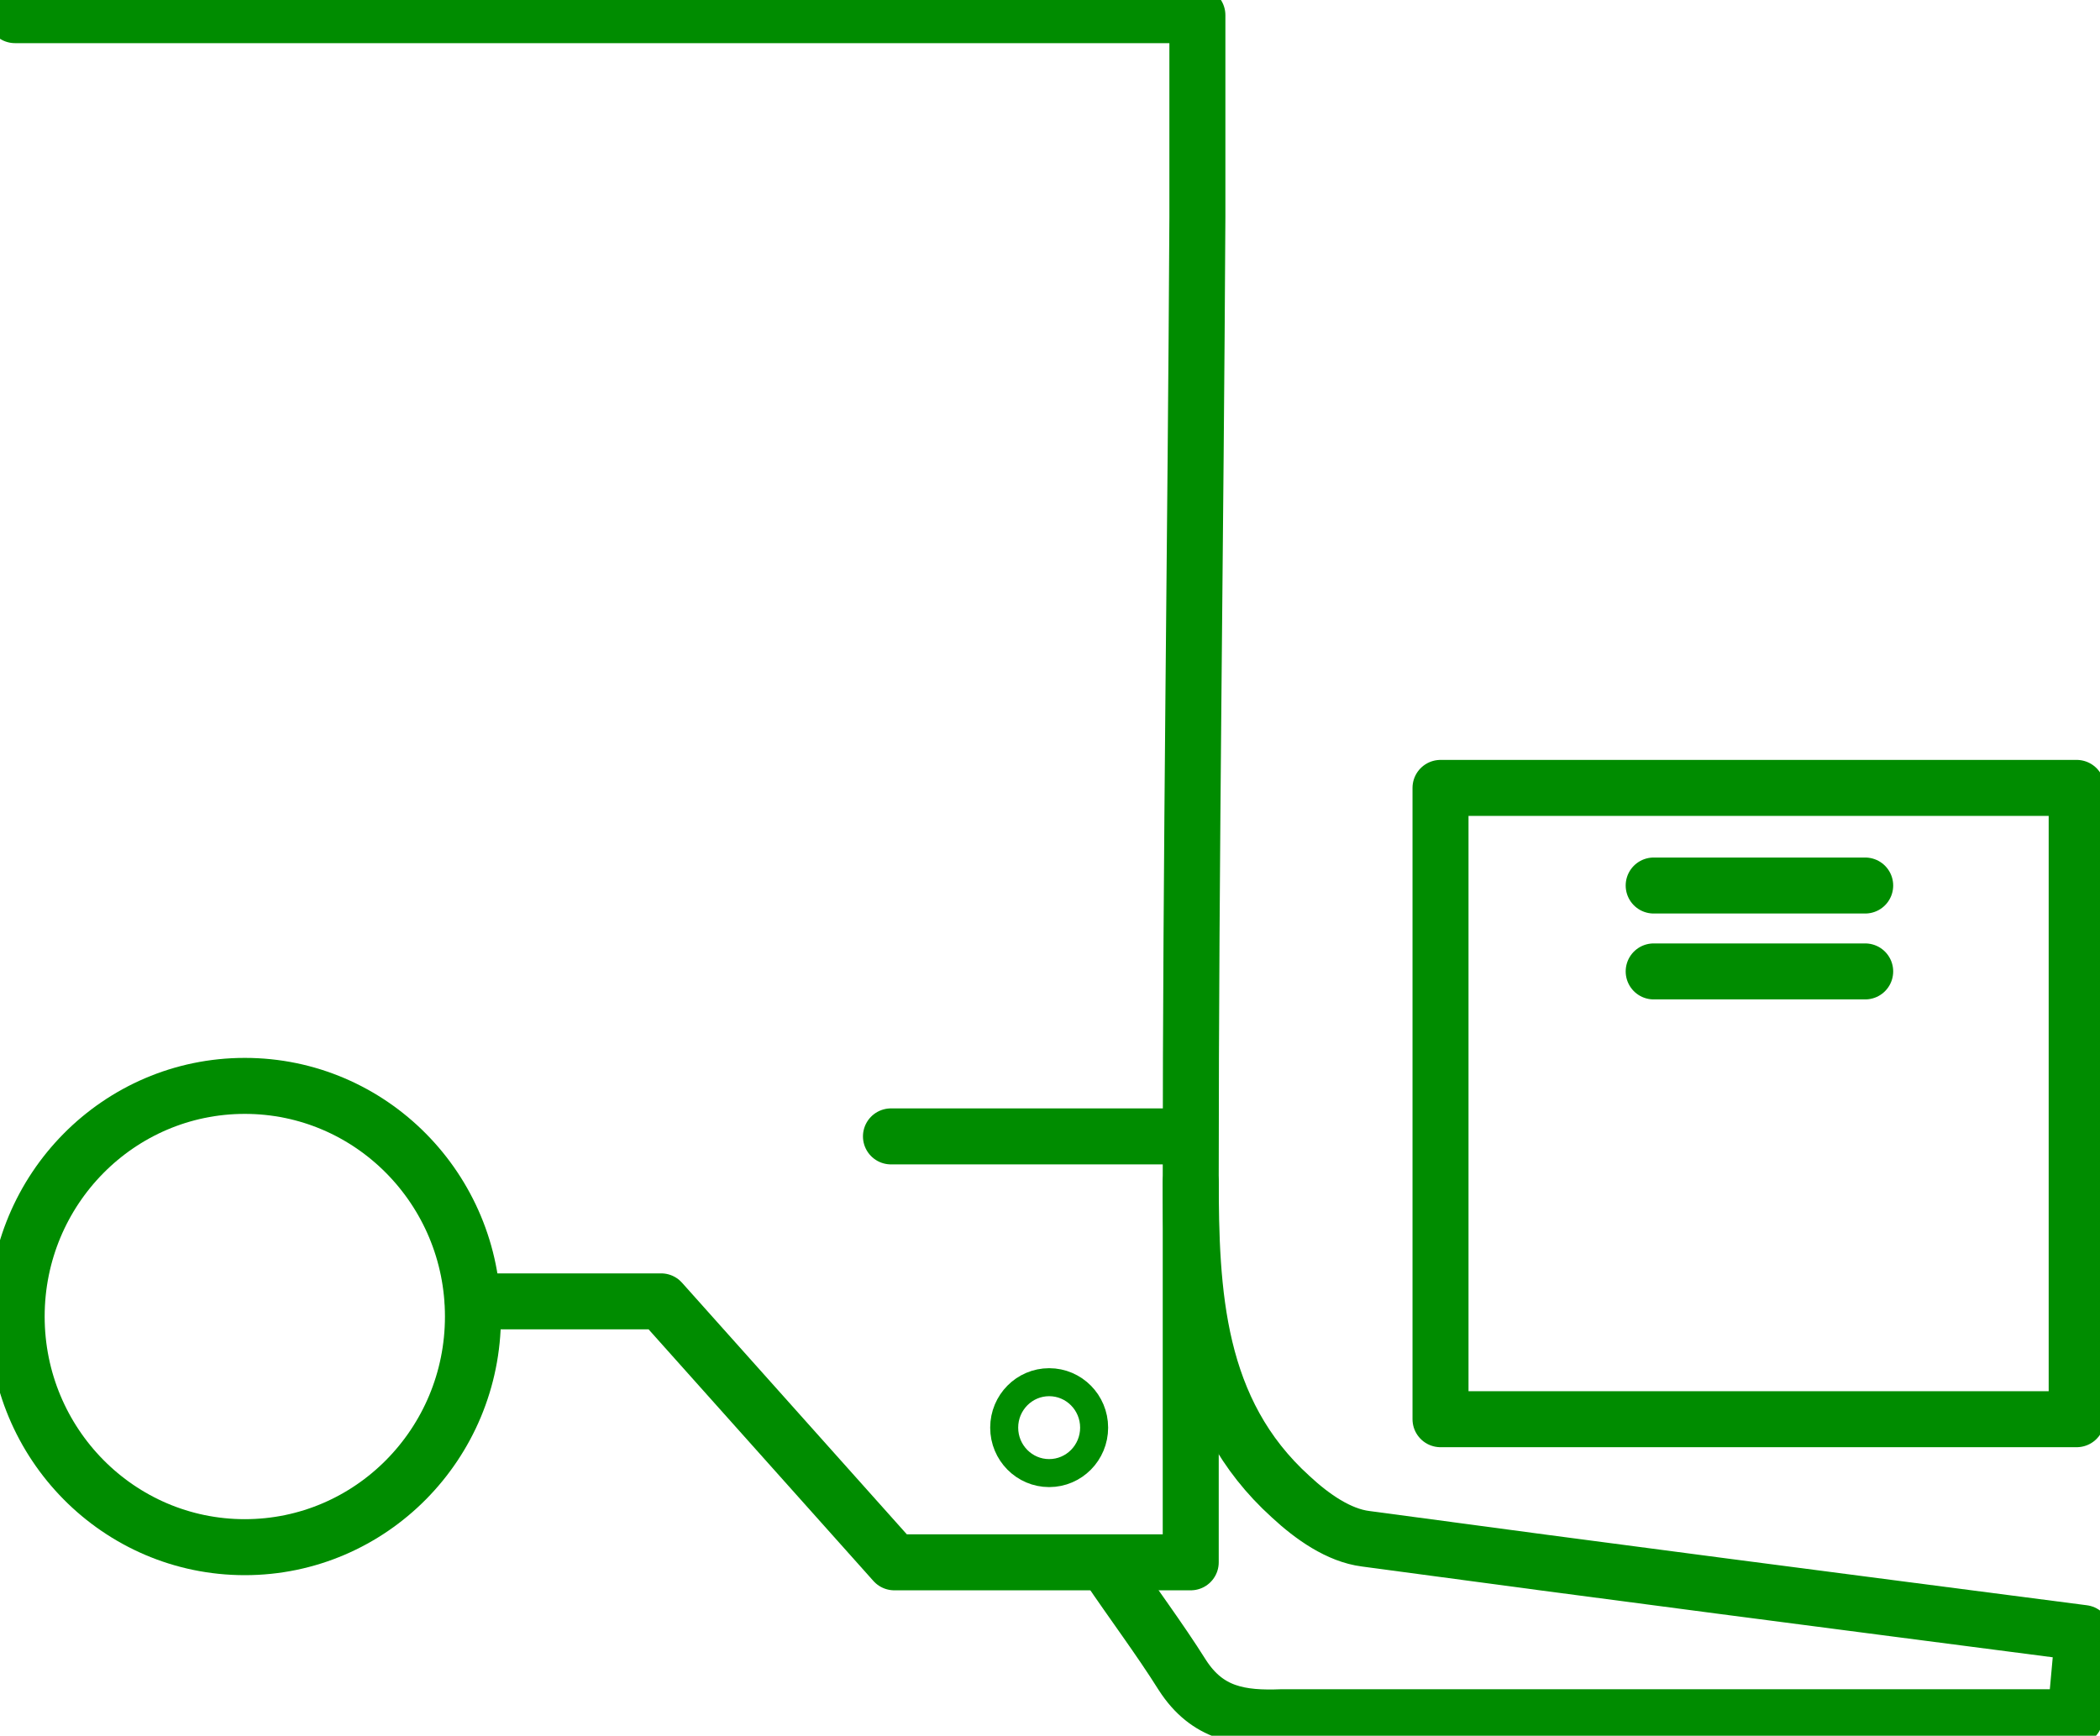
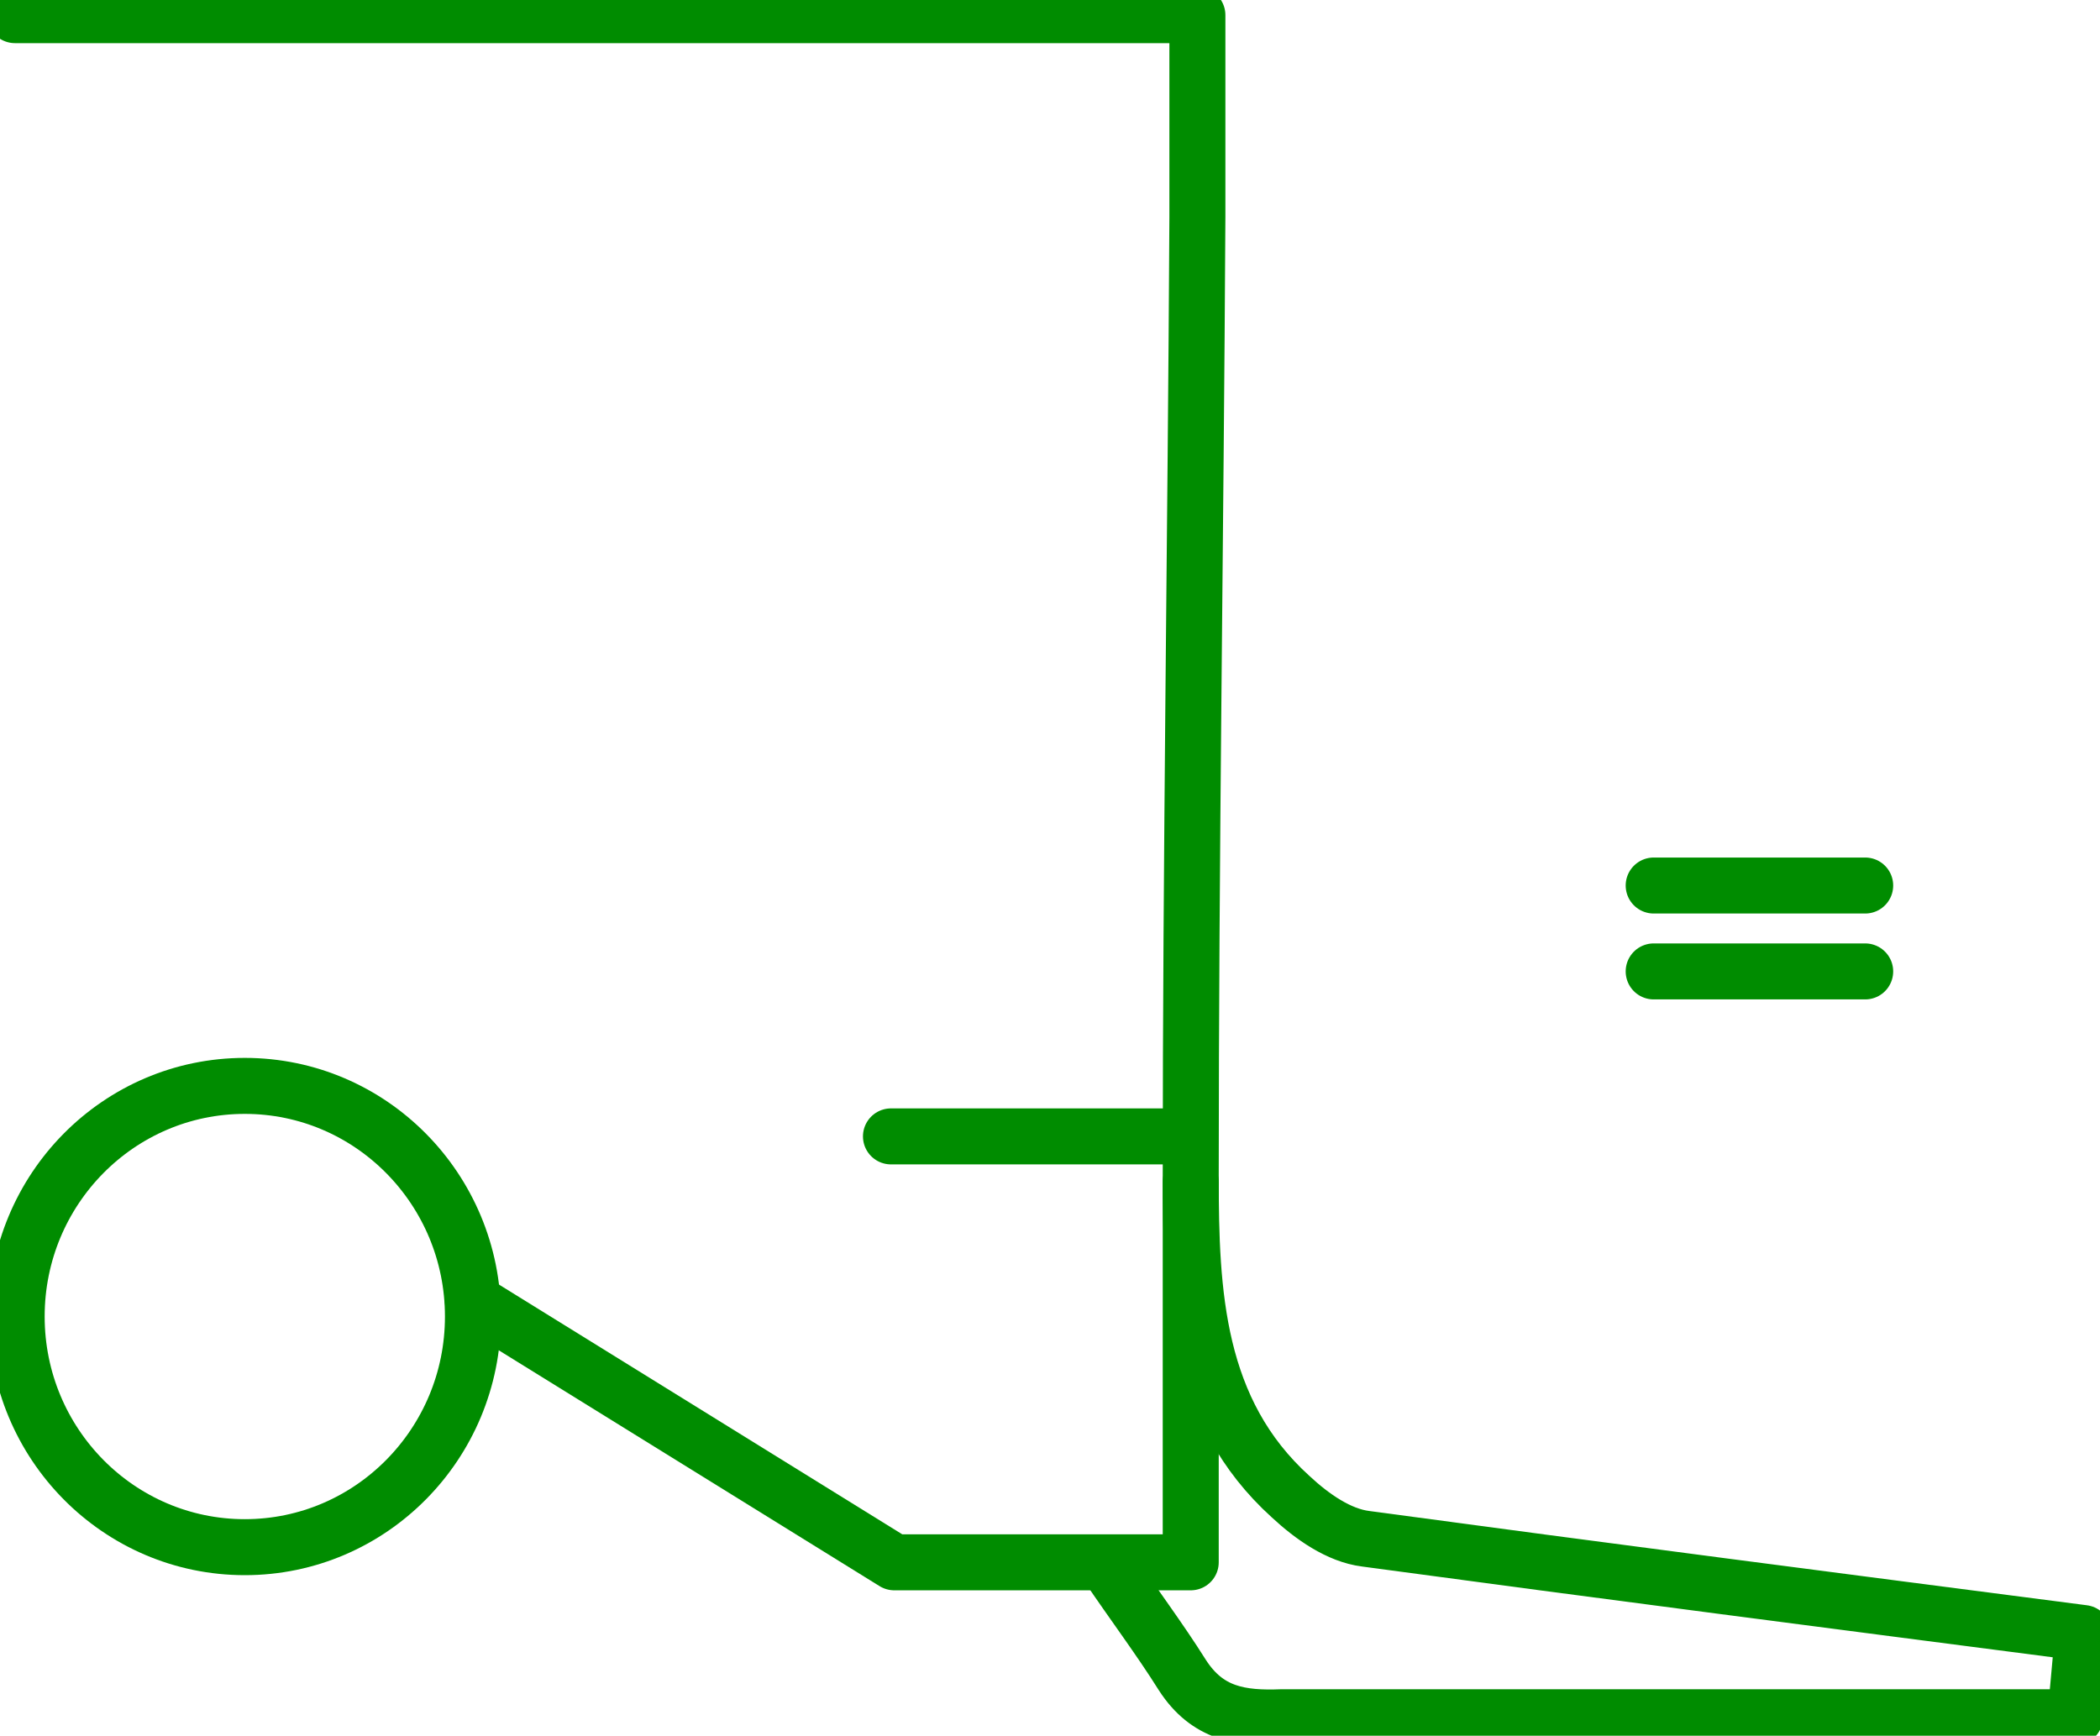
<svg xmlns="http://www.w3.org/2000/svg" width="75" height="62" viewBox="0 0 75 62" fill="none">
-   <path d="M51.447 48.109C51.447 48.83 51.447 49.853 51.447 50.694H74.167V28.144H51.447V48.109Z" stroke="#008C00" stroke-width="2" stroke-linecap="round" stroke-linejoin="round" />
  <path d="M39.552 55.926C40.444 57.249 41.396 58.512 42.228 59.835C43.12 61.218 44.31 61.399 45.797 61.339C55.194 61.339 64.651 61.339 74.108 61.339C74.227 60.376 74.286 59.354 74.405 58.332C65.603 57.189 57.217 56.107 48.771 54.964C47.819 54.844 46.868 54.182 46.094 53.461C42.704 50.394 42.526 46.184 42.526 42.035C42.526 30.609 42.704 19.183 42.764 7.758C42.764 5.352 42.764 2.947 42.764 0.541C32.534 0.541 22.661 0.541 12.728 0.541C11.598 0.541 1.725 0.541 0.535 0.541" stroke="#008C00" stroke-width="2" stroke-linecap="round" stroke-linejoin="round" />
  <path d="M42.228 40.592H31.82" stroke="#008C00" stroke-width="2" stroke-linecap="round" stroke-linejoin="round" />
  <path d="M66.614 31.631H59.06" stroke="#008C00" stroke-width="2" stroke-linecap="round" stroke-linejoin="round" />
  <path d="M66.614 34.699H59.06" stroke="#008C00" stroke-width="2" stroke-linecap="round" stroke-linejoin="round" />
-   <path d="M16.891 46.485H23.612L31.939 55.806H42.526V42.215" stroke="#008C00" stroke-width="2" stroke-linecap="round" stroke-linejoin="round" />
+   <path d="M16.891 46.485L31.939 55.806H42.526V42.215" stroke="#008C00" stroke-width="2" stroke-linecap="round" stroke-linejoin="round" />
  <path d="M8.743 55.265C13.243 55.265 16.891 51.576 16.891 47.026C16.891 42.476 13.243 38.788 8.743 38.788C4.243 38.788 0.595 42.476 0.595 47.026C0.595 51.576 4.243 55.265 8.743 55.265Z" stroke="#008C00" stroke-width="2" stroke-linecap="round" stroke-linejoin="round" />
-   <path d="M37.47 52.619C38.357 52.619 39.076 51.892 39.076 50.995C39.076 50.099 38.357 49.372 37.47 49.372C36.583 49.372 35.864 50.099 35.864 50.995C35.864 51.892 36.583 52.619 37.47 52.619Z" stroke="#008C00" stroke-linecap="round" stroke-linejoin="round" />
</svg>